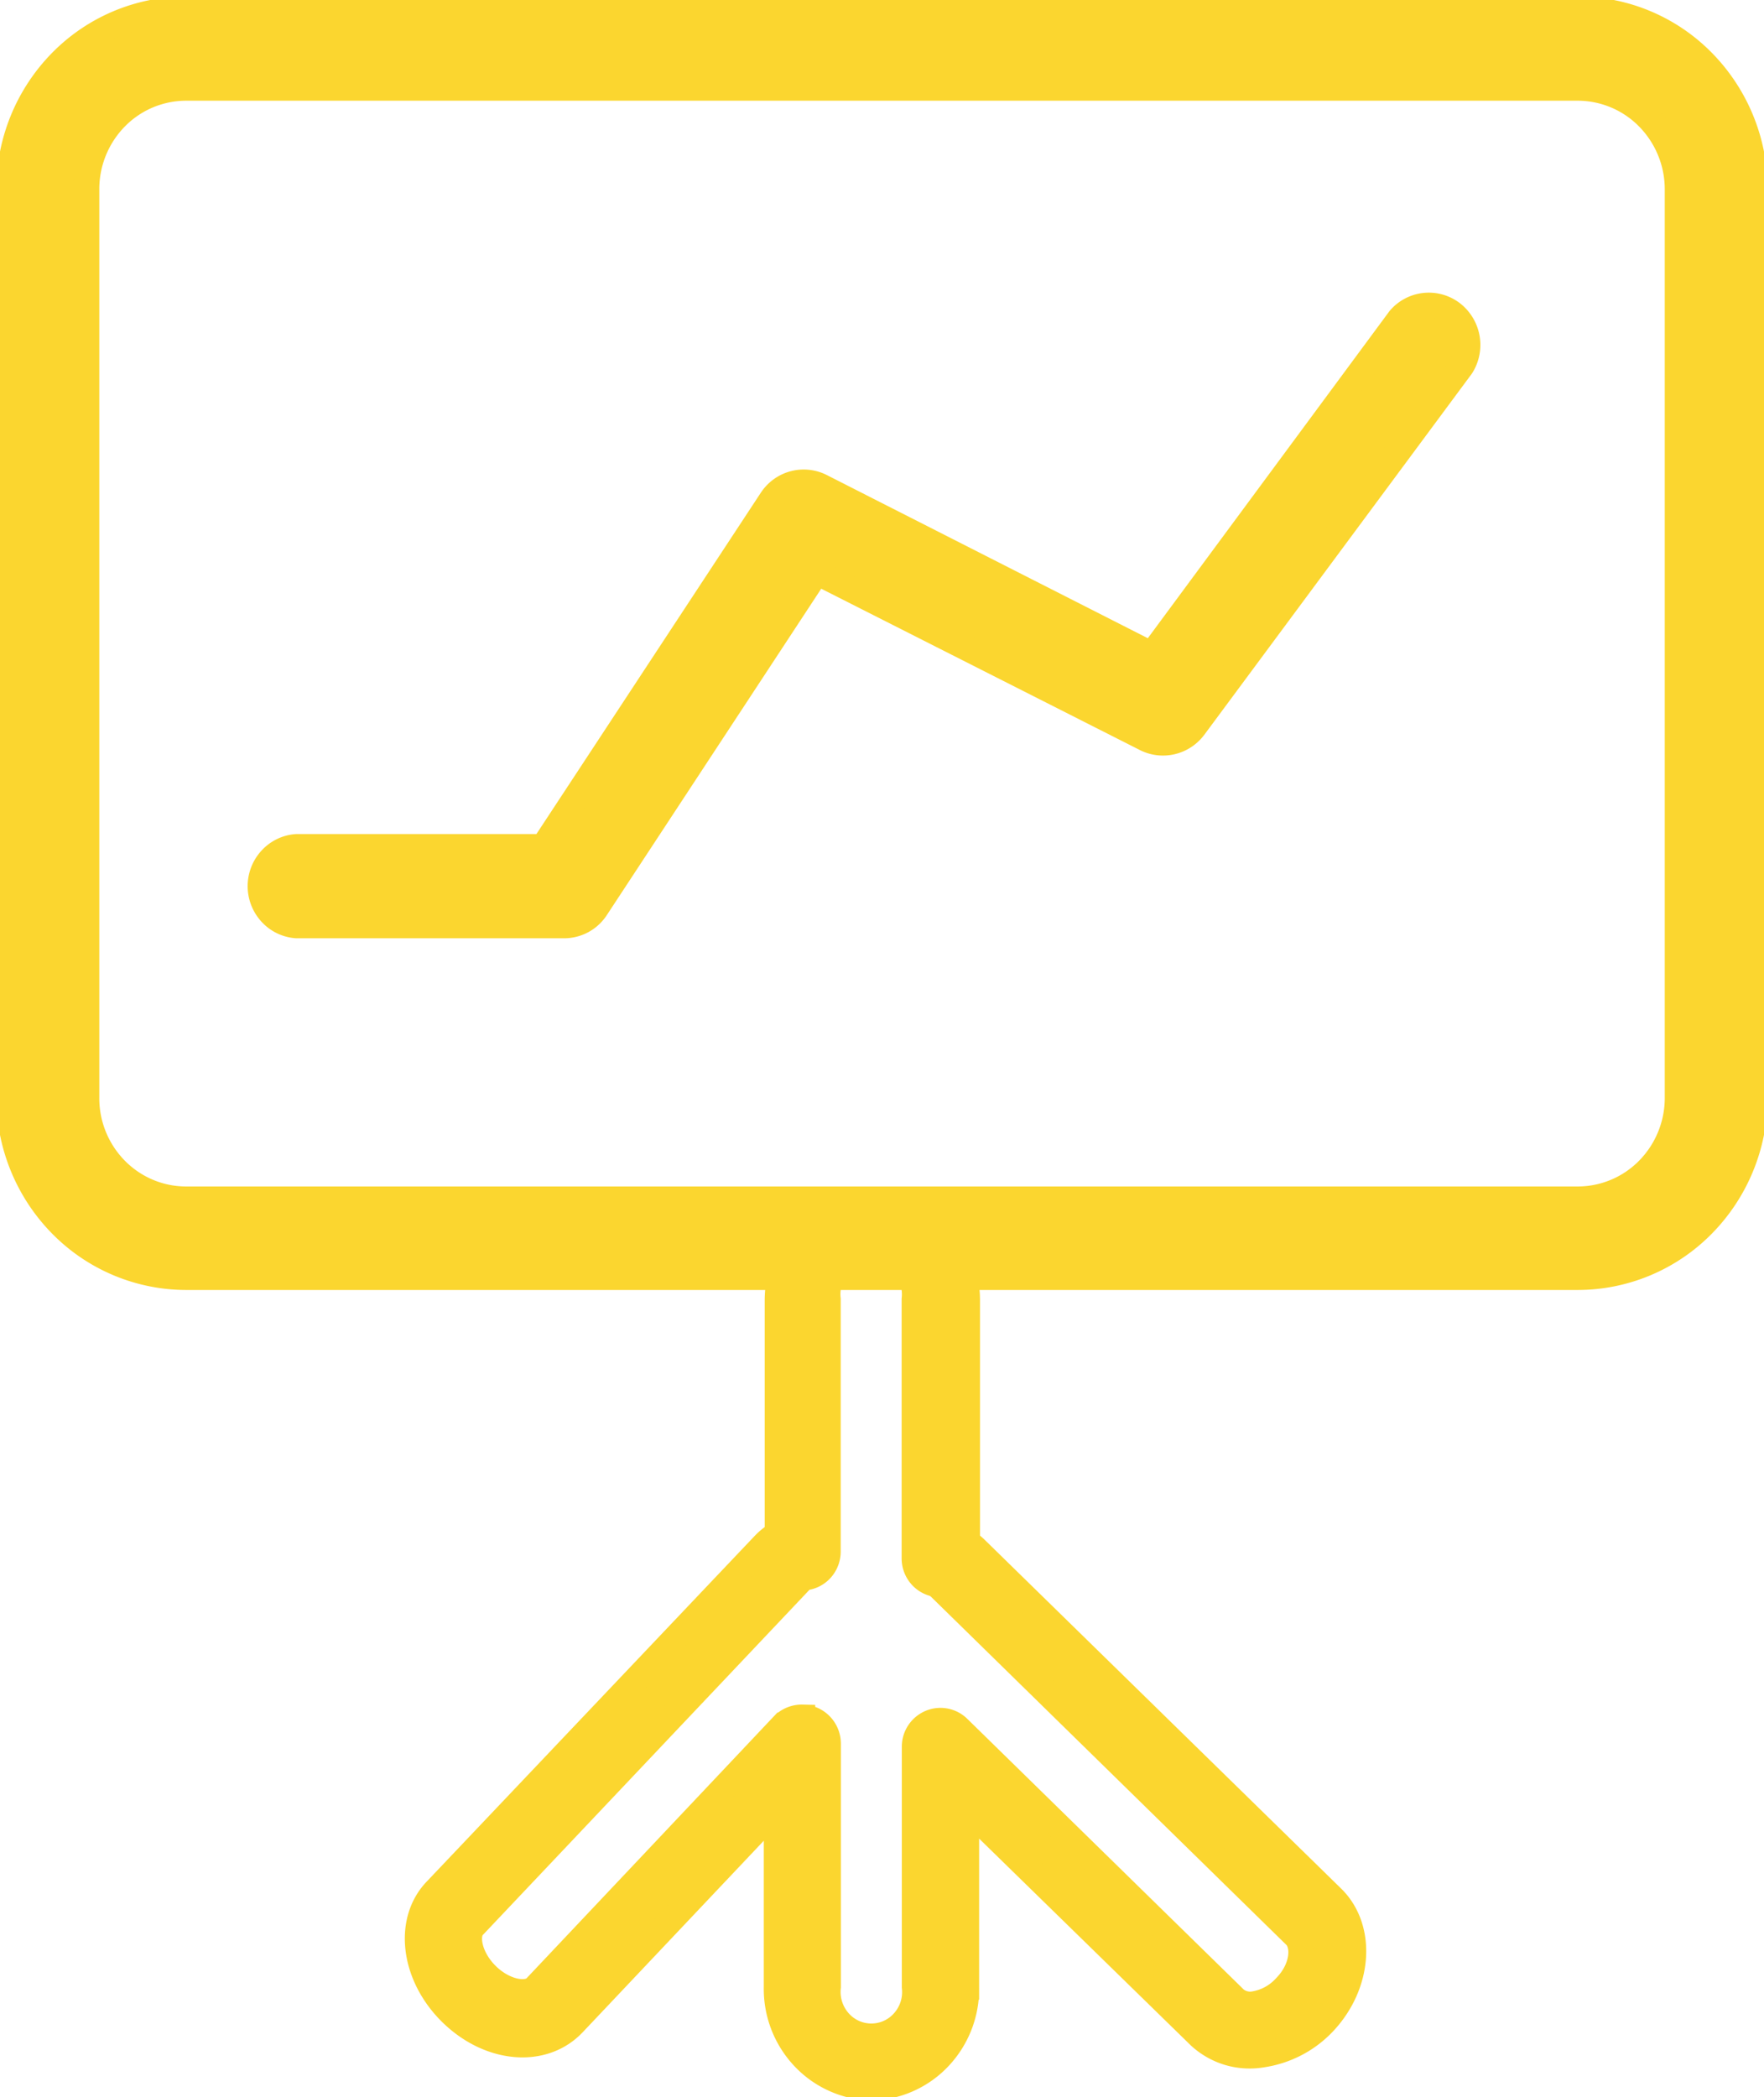
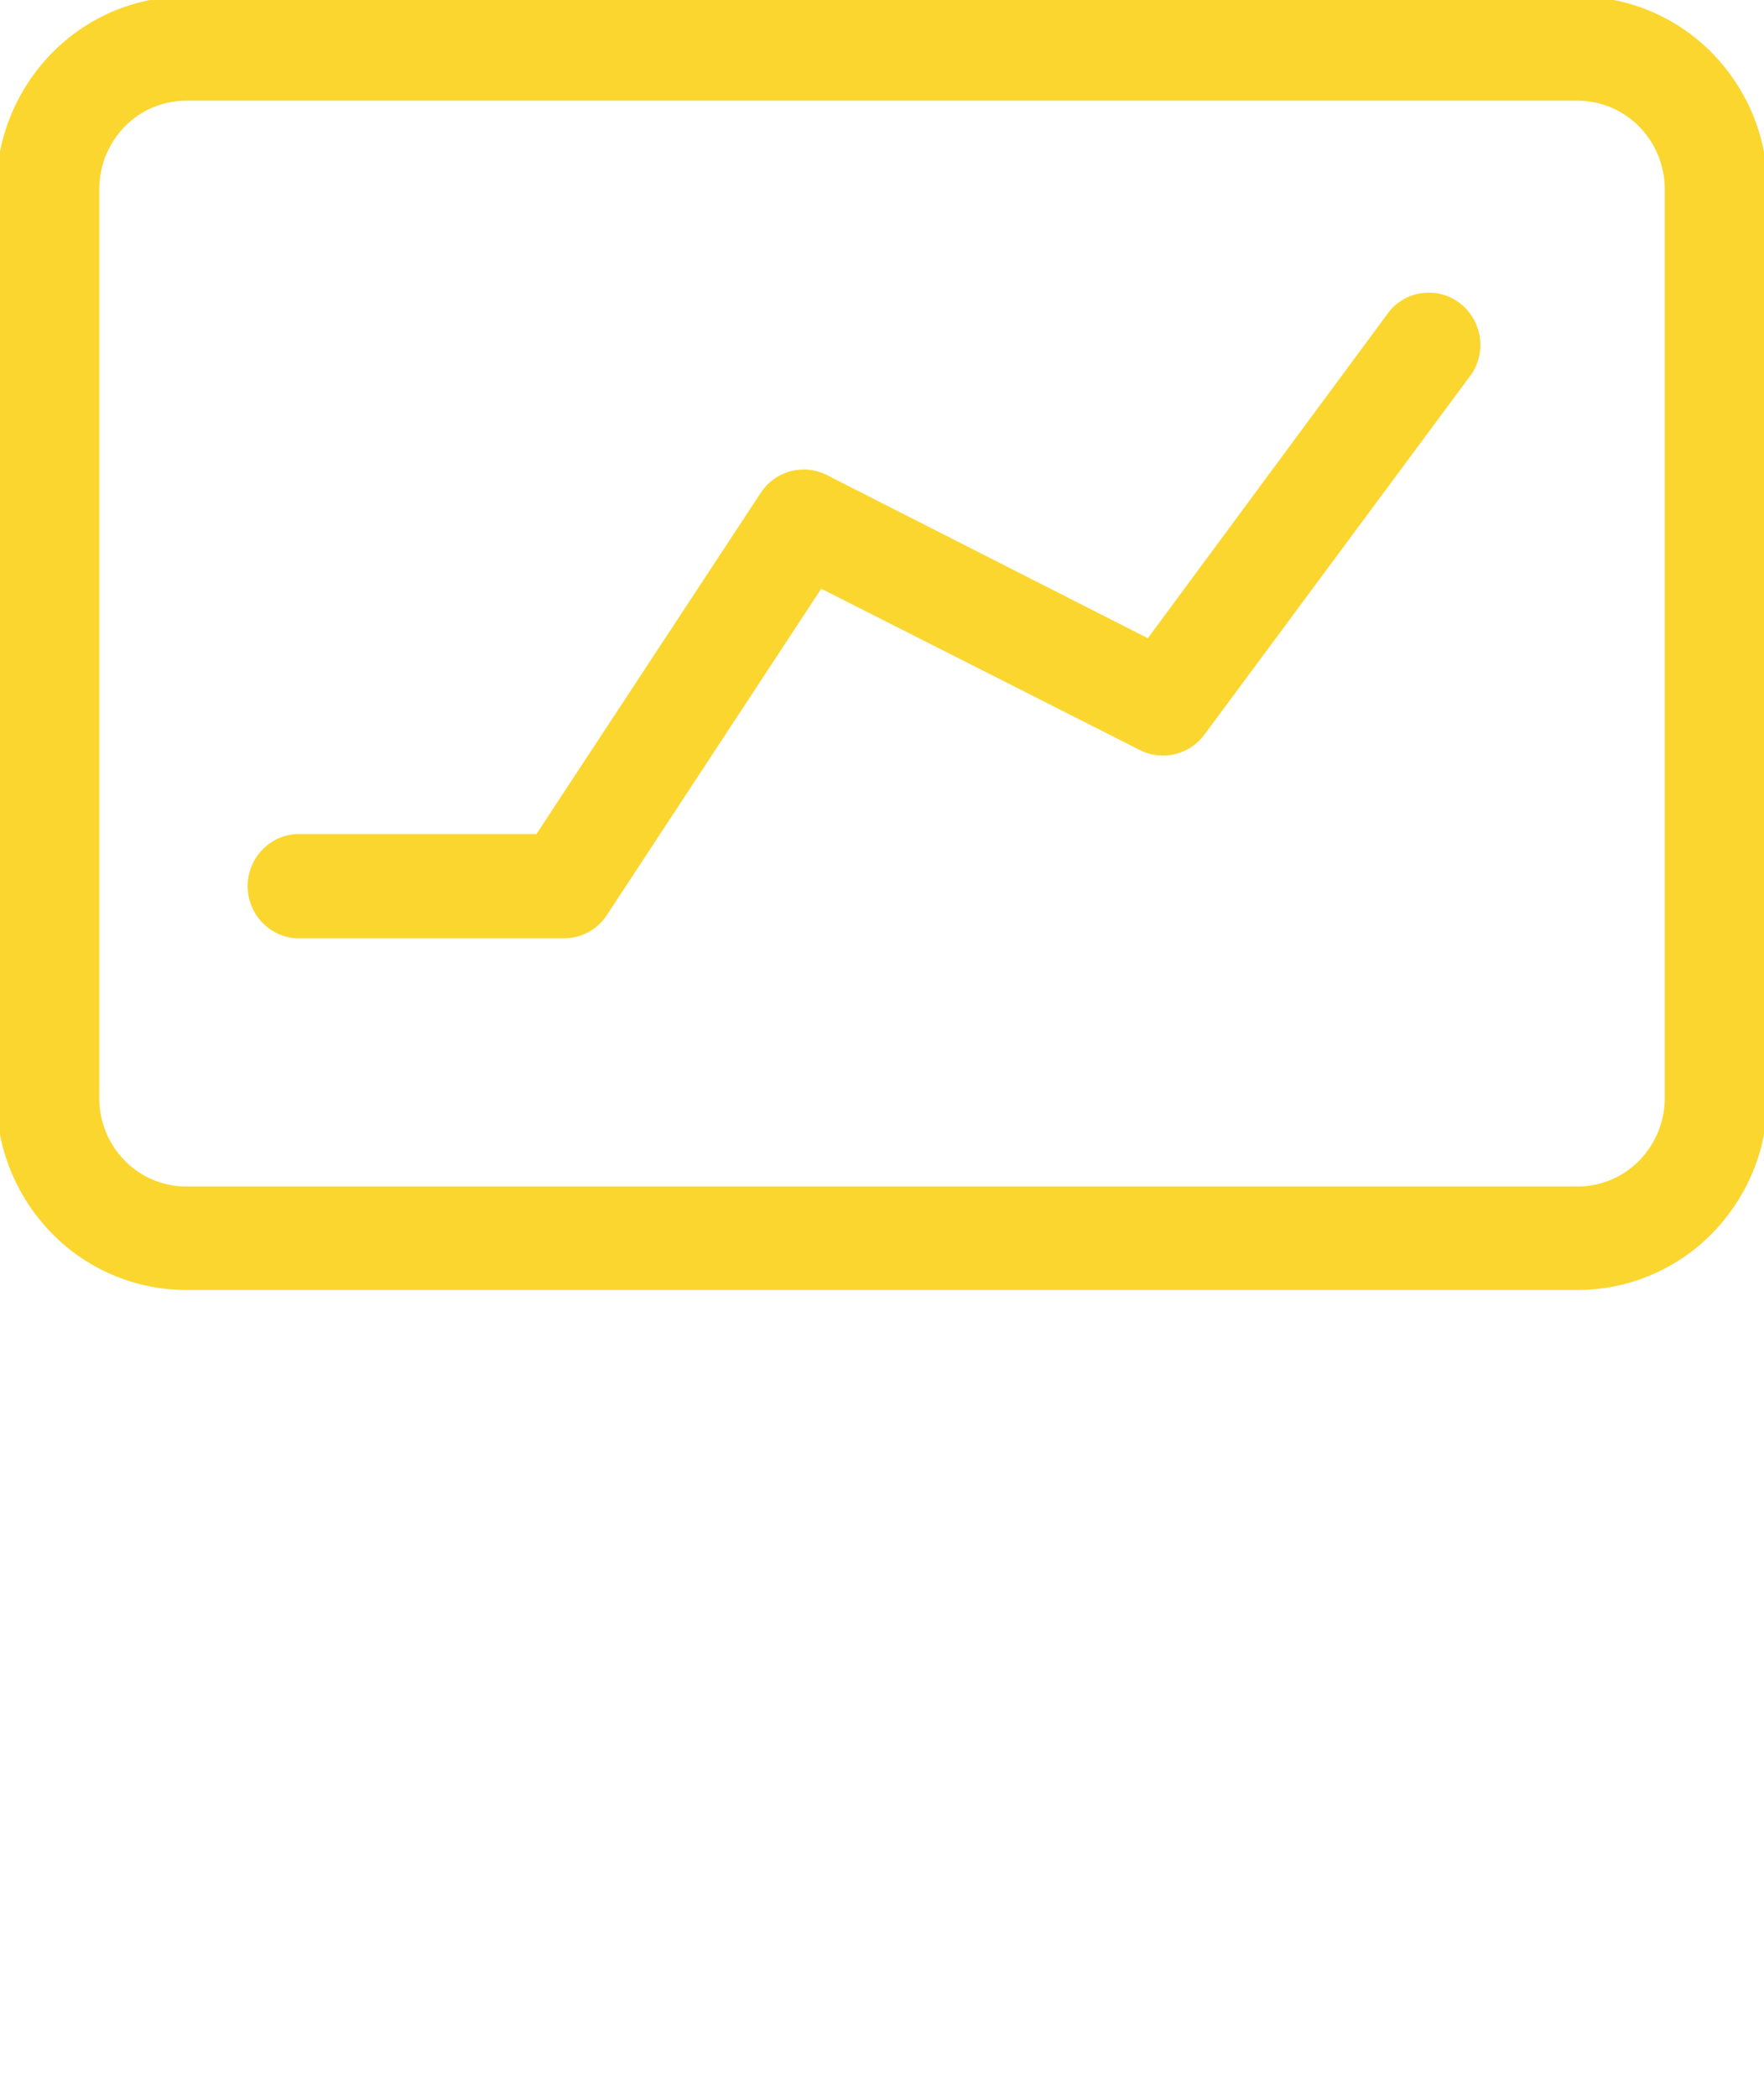
<svg xmlns="http://www.w3.org/2000/svg" width="69" height="82" fill="none" viewBox="0 0 69 82">
  <g fill="#FBD62F" stroke="#FBD62F" stroke-miterlimit="10" clip-path="url(#a)">
-     <path d="M34.087 81.638a3.78 3.78 0 0 1-2.656-1.195 3.9 3.9 0 0 1-1.055-2.75v-6.97l-7.955 8.41c-1.176 1.23-3.262 1.057-4.765-.412-1.503-1.47-1.76-3.62-.584-4.82l12.82-13.507q.232-.242.52-.412V50.84c0-1 .39-1.96 1.087-2.667a3.68 3.68 0 0 1 2.623-1.104 3.68 3.68 0 0 1 2.624 1.104 3.8 3.8 0 0 1 1.087 2.667v9.46q.192.126.356.29L52.1 74.197c1.24 1.202 1.09 3.41-.335 4.907a4.14 4.14 0 0 1-2.379 1.238 2.9 2.9 0 0 1-1.314-.071 2.9 2.9 0 0 1-1.15-.653l-9.123-8.91v6.985a3.9 3.9 0 0 1-1.056 2.75 3.78 3.78 0 0 1-2.655 1.195Zm-2.7-14.476q.196 0 .378.072a1.03 1.03 0 0 1 .626.956v9.51a1.76 1.76 0 0 0 .423 1.347 1.68 1.68 0 0 0 2.538 0 1.74 1.74 0 0 0 .423-1.347v-9.41a1.02 1.02 0 0 1 .622-.928 1 1 0 0 1 1.087.205l10.833 10.604a.92.92 0 0 0 .776.188 2.1 2.1 0 0 0 1.183-.659c.712-.724.762-1.643.391-2.005L36.751 62.066a.7.7 0 0 0-.271-.152 1 1 0 0 1-.515-.369 1.03 1.03 0 0 1-.197-.608V50.804a1.76 1.76 0 0 0-.423-1.347 1.68 1.68 0 0 0-2.538 0 1.74 1.74 0 0 0-.422 1.347v9.865c0 .232-.077.458-.22.64a1 1 0 0 1-.564.359.54.54 0 0 0-.299.152L18.518 75.326c-.328.34-.164 1.238.534 1.918s1.58.804 1.901.464l9.672-10.242a1.03 1.03 0 0 1 .762-.311z" />
    <path d="M61.72 49.943H7.28a6.87 6.87 0 0 1-4.883-2.053 7.1 7.1 0 0 1-2.04-4.954V7.397a7.1 7.1 0 0 1 2.03-4.972A6.87 6.87 0 0 1 7.279.362H61.72a6.87 6.87 0 0 1 4.893 2.063 7.1 7.1 0 0 1 2.03 4.972v35.54a7.1 7.1 0 0 1-2.04 4.953 6.87 6.87 0 0 1-4.883 2.053ZM7.28 3.438a3.86 3.86 0 0 0-2.755 1.16 4 4 0 0 0-1.141 2.8v35.538a3.98 3.98 0 0 0 1.141 2.8c.362.368.791.659 1.264.858s.98.301 1.49.301h54.443a3.87 3.87 0 0 0 2.753-1.161 4 4 0 0 0 1.143-2.798V7.397A4 4 0 0 0 64.474 4.6a3.87 3.87 0 0 0-2.753-1.162z" />
    <path d="M22.079 36.19H11.602a1.5 1.5 0 0 1-1.005-.486 1.555 1.555 0 0 1 0-2.104c.263-.286.622-.46 1.005-.486h9.65l8.925-13.571c.205-.312.515-.536.872-.632a1.5 1.5 0 0 1 1.065.11l12.934 6.573 9.693-13.116a1.5 1.5 0 0 1 2.059-.226 1.563 1.563 0 0 1 .363 2.072L46.708 28.431a1.52 1.52 0 0 1-.864.572 1.5 1.5 0 0 1-1.024-.116l-12.87-6.514-8.632 13.137a1.5 1.5 0 0 1-.536.497 1.5 1.5 0 0 1-.703.183Z" />
  </g>
  <defs>
    <clipPath id="a">
      <path fill="#fff" d="M0 0h69v82H0z" />
    </clipPath>
  </defs>
</svg>